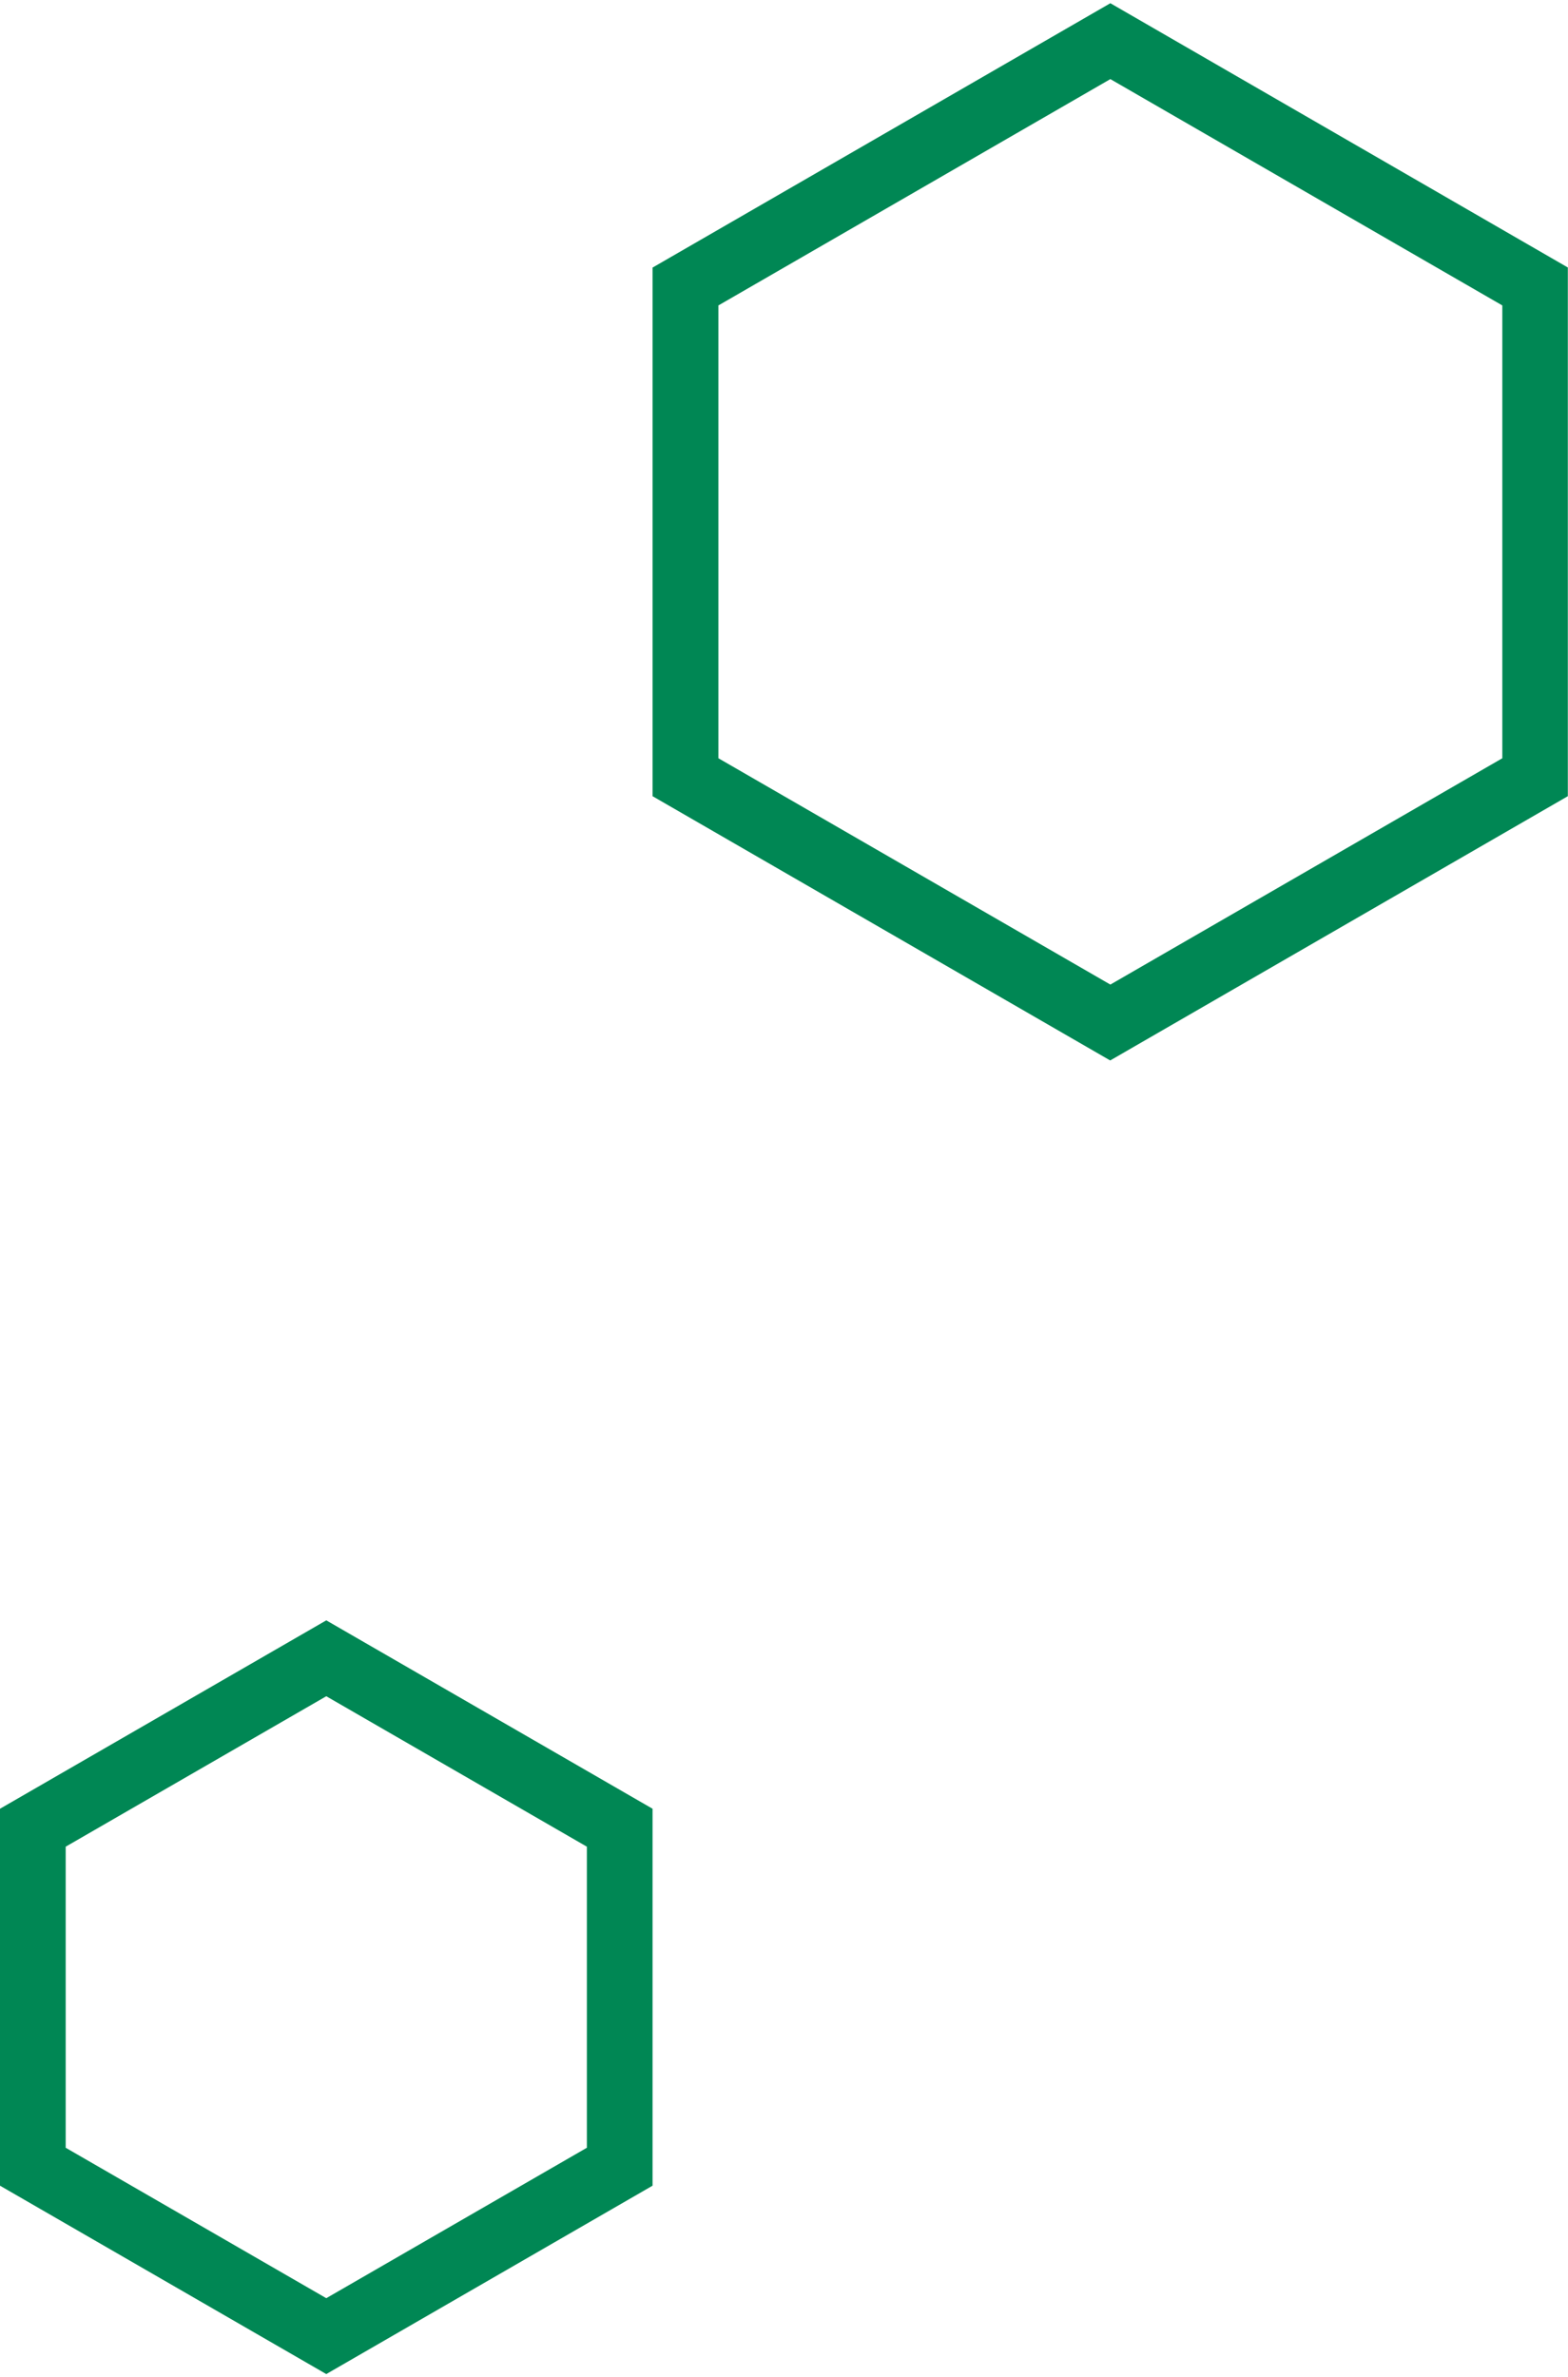
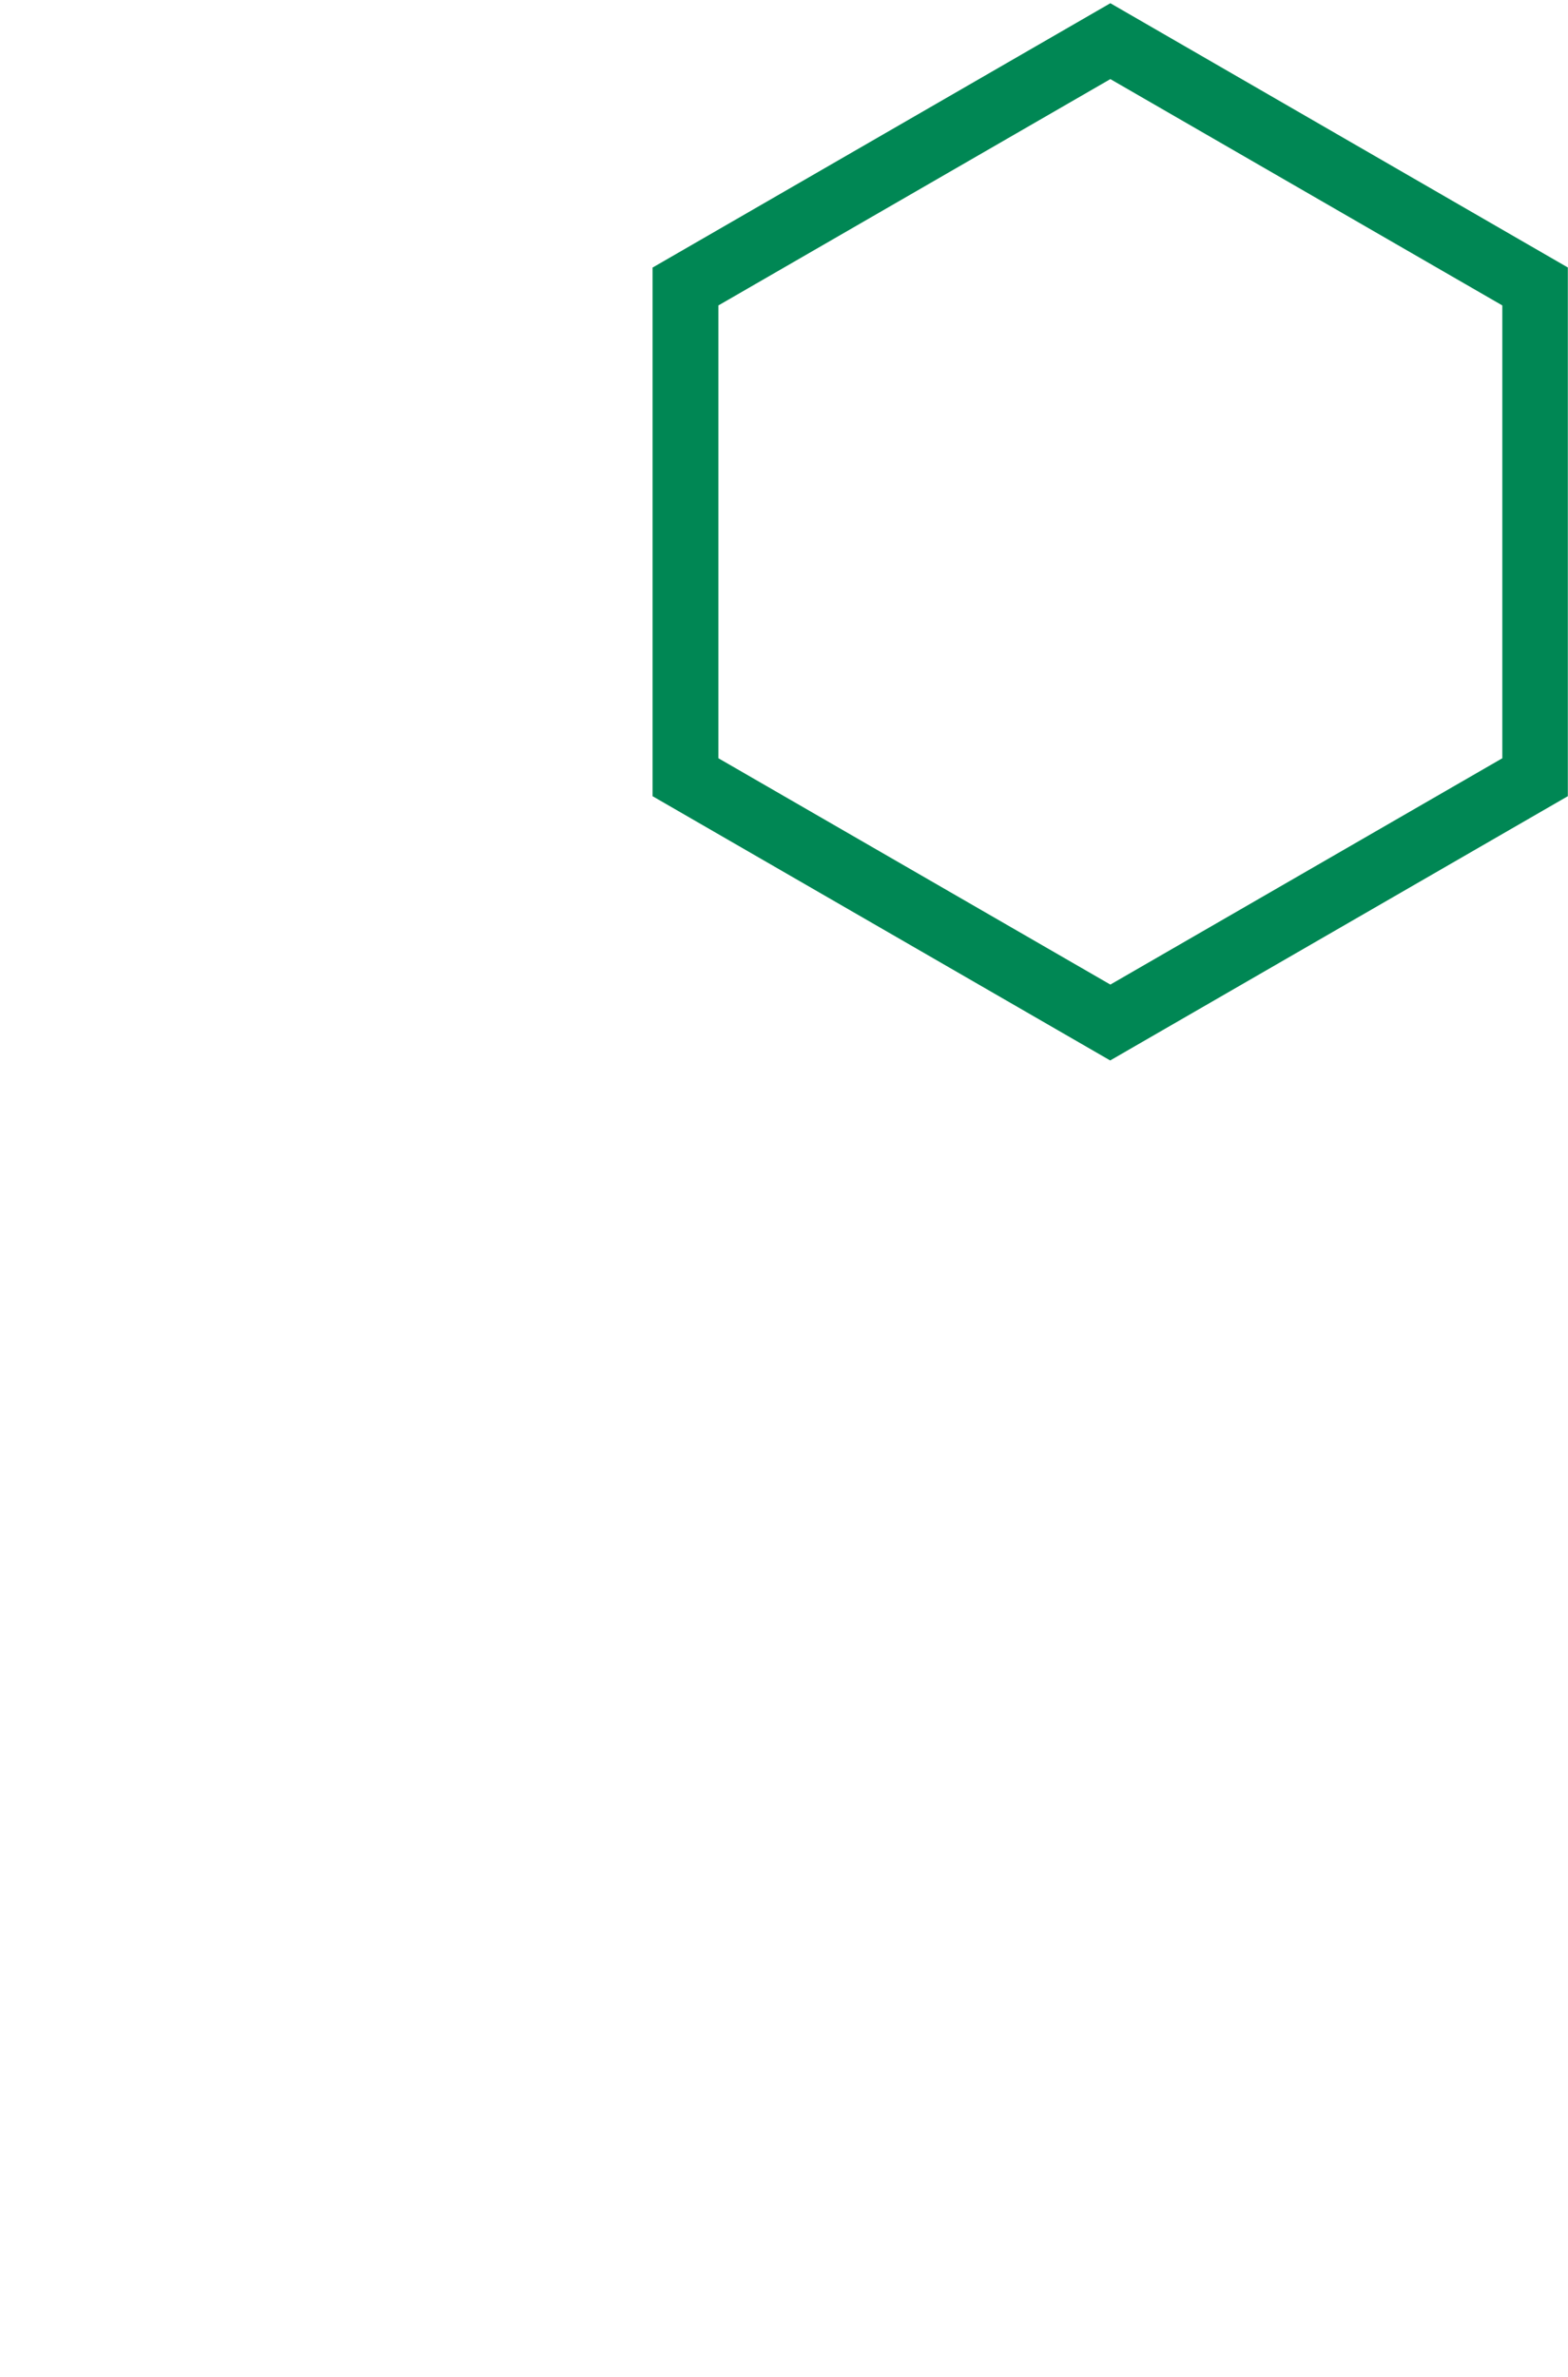
<svg xmlns="http://www.w3.org/2000/svg" id="Layer_269277812d5a02" data-name="Layer 2" viewBox="0 0 95.49 144.35" aria-hidden="true" style="fill:url(#CerosGradient_id3fba10ca6);" width="95px" height="144px">
  <defs>
    <linearGradient class="cerosgradient" data-cerosgradient="true" id="CerosGradient_id3fba10ca6" gradientUnits="userSpaceOnUse" x1="50%" y1="100%" x2="50%" y2="0%">
      <stop offset="0%" stop-color="#008754" />
      <stop offset="100%" stop-color="#008754" />
    </linearGradient>
    <linearGradient />
    <style>
      .cls-1-69277812d5a02{
        fill: #5bc9e1;
      }
    </style>
  </defs>
  <g id="Layer_2-269277812d5a02" data-name="Layer 2">
    <path class="cls-1-69277812d5a02" d="M39.74,16.09v32.19l27.87,16.09,27.87-16.09V16.09L67.62,0l-27.87,16.09ZM91.49,45.97l-23.87,13.78-23.87-13.78v-27.57l23.87-13.78,23.87,13.78v27.57Z" style="fill:url(#CerosGradient_id3fba10ca6);" />
-     <path class="cls-1-69277812d5a02" d="M0,109.93v22.95l19.87,11.47,19.87-11.47v-22.95l-19.87-11.47L0,109.93ZM35.74,130.57l-15.87,9.16-15.87-9.16v-18.33l15.87-9.16,15.87,9.16v18.33Z" style="fill:url(#CerosGradient_id3fba10ca6);" />
  </g>
</svg>